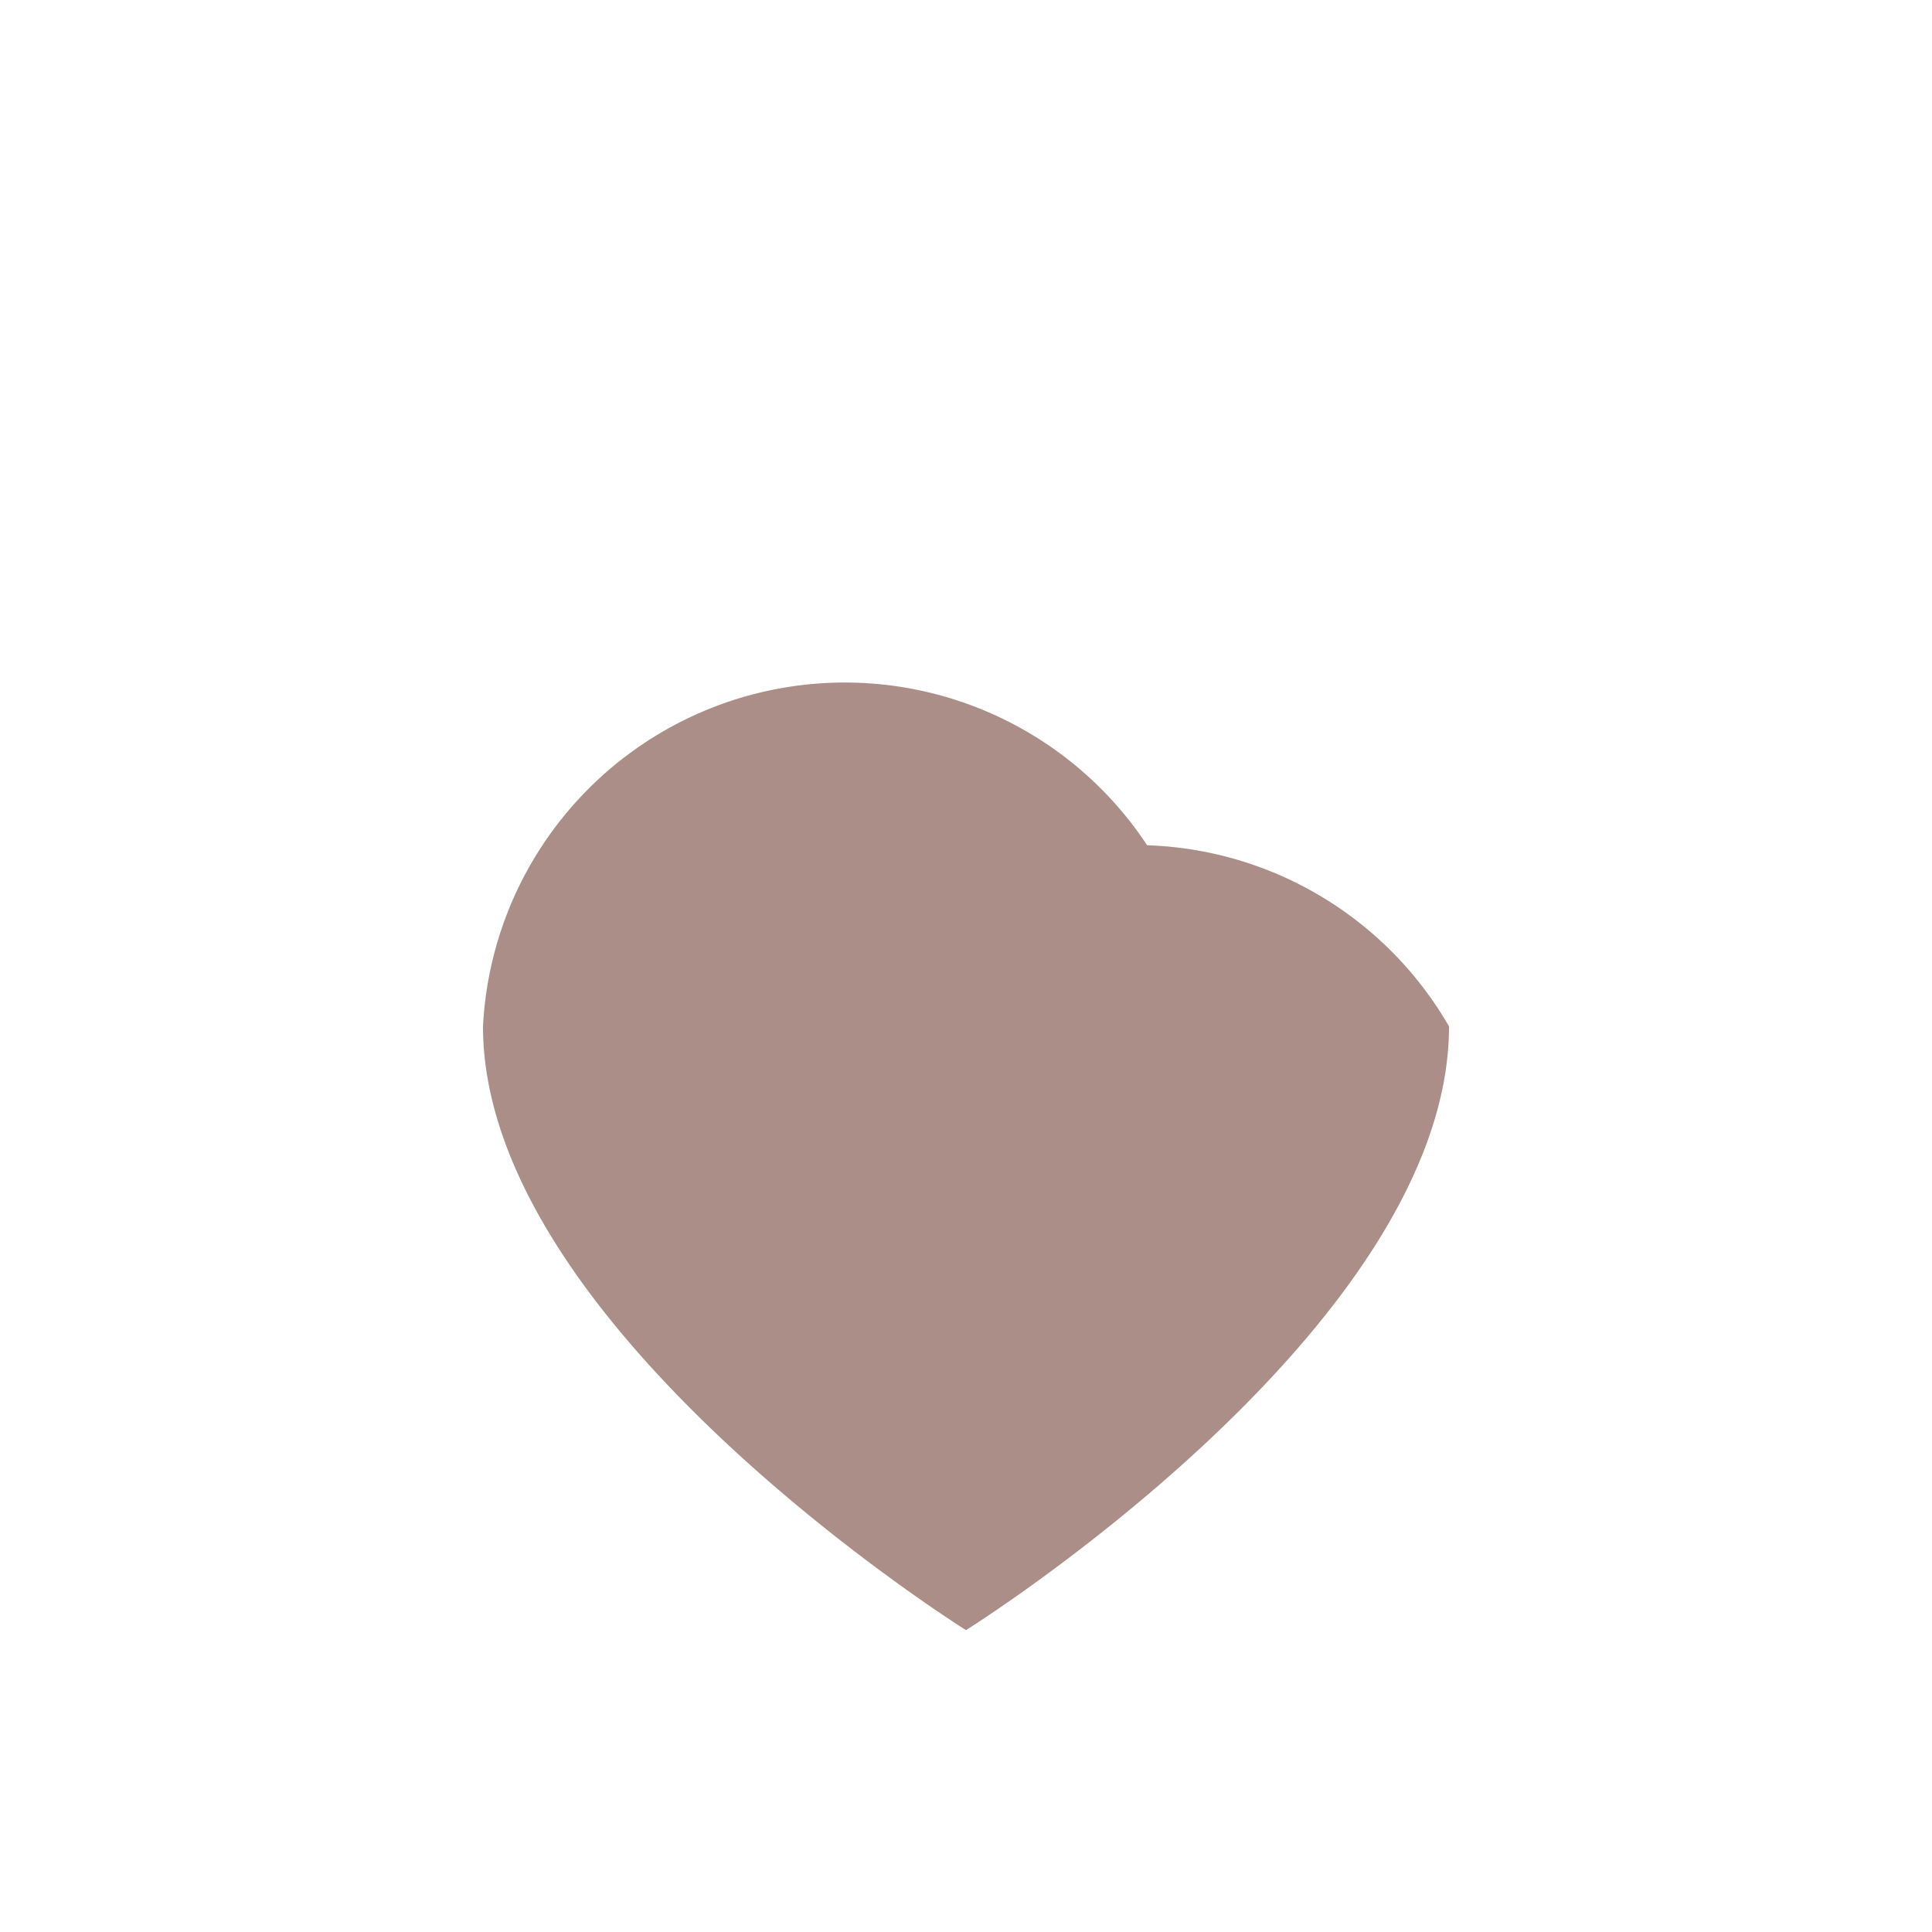
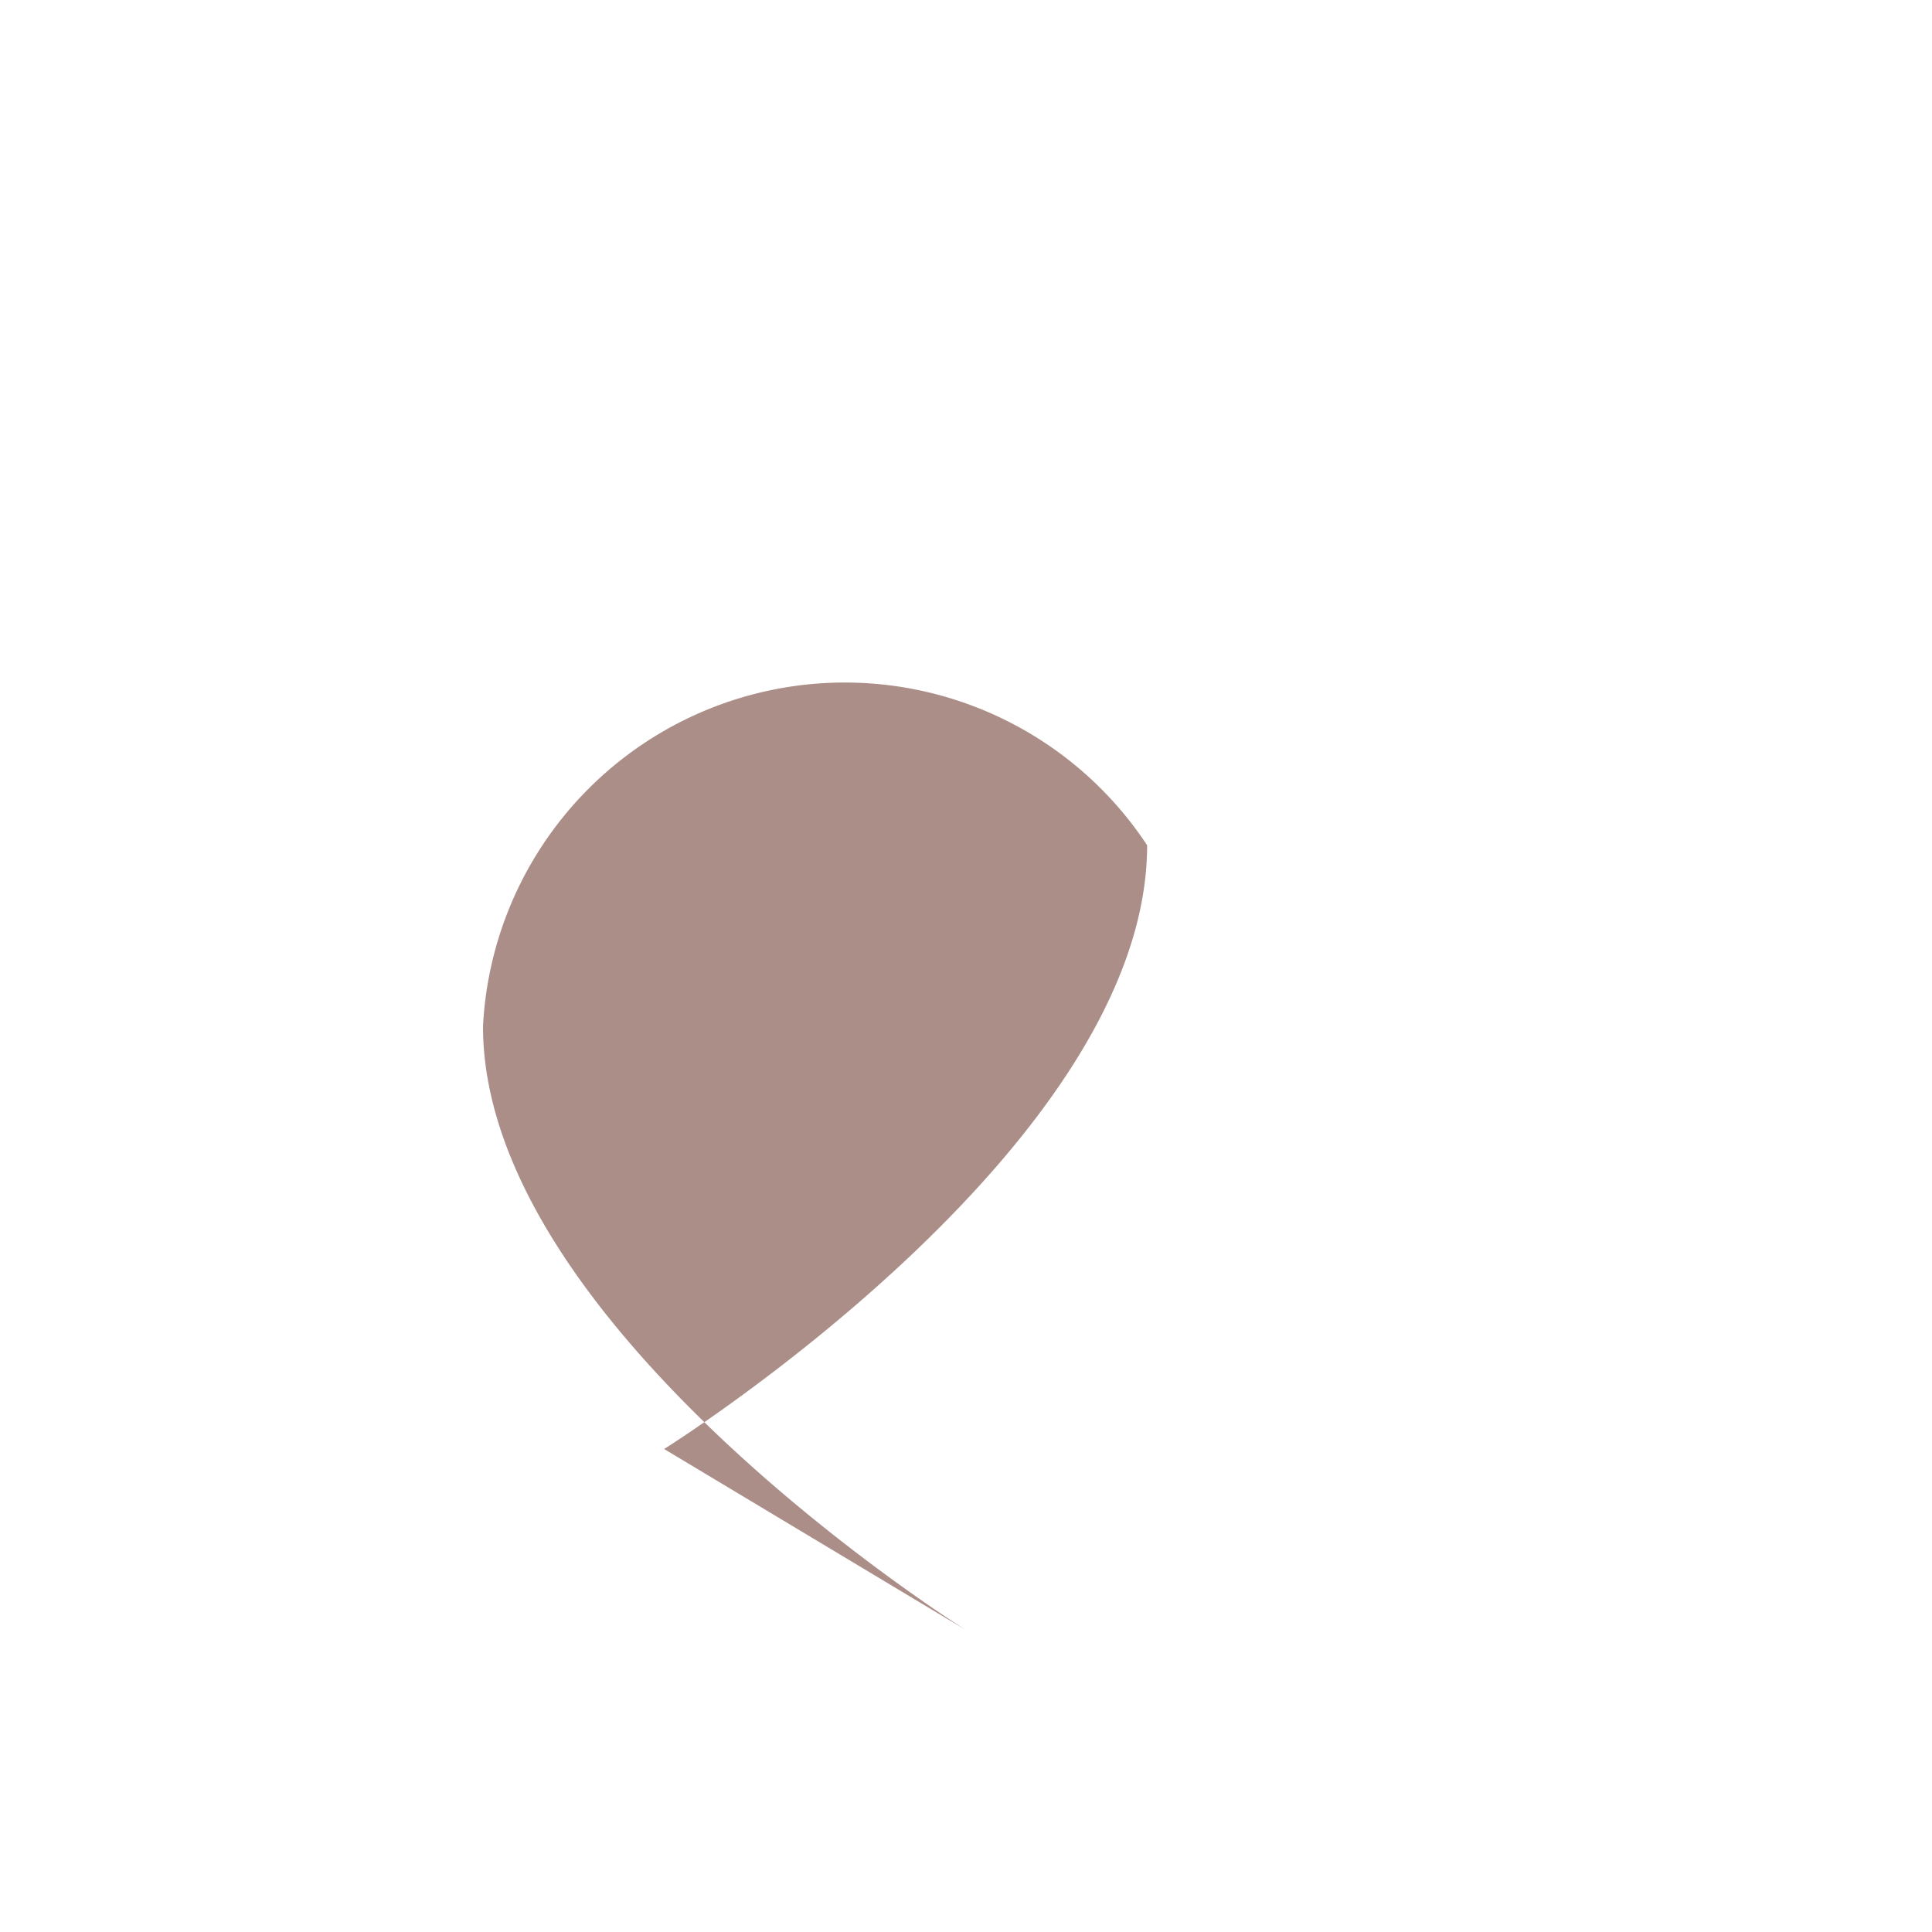
<svg xmlns="http://www.w3.org/2000/svg" width="32" height="32" viewBox="0 0 32 32">
-   <path d="M16 27s-8-5-8-10a6 6 0 0 1 11-3A6 6 0 0 1 24 17c0 5-8 10-8 10z" fill="#AB8E88" />
+   <path d="M16 27s-8-5-8-10a6 6 0 0 1 11-3c0 5-8 10-8 10z" fill="#AB8E88" />
</svg>